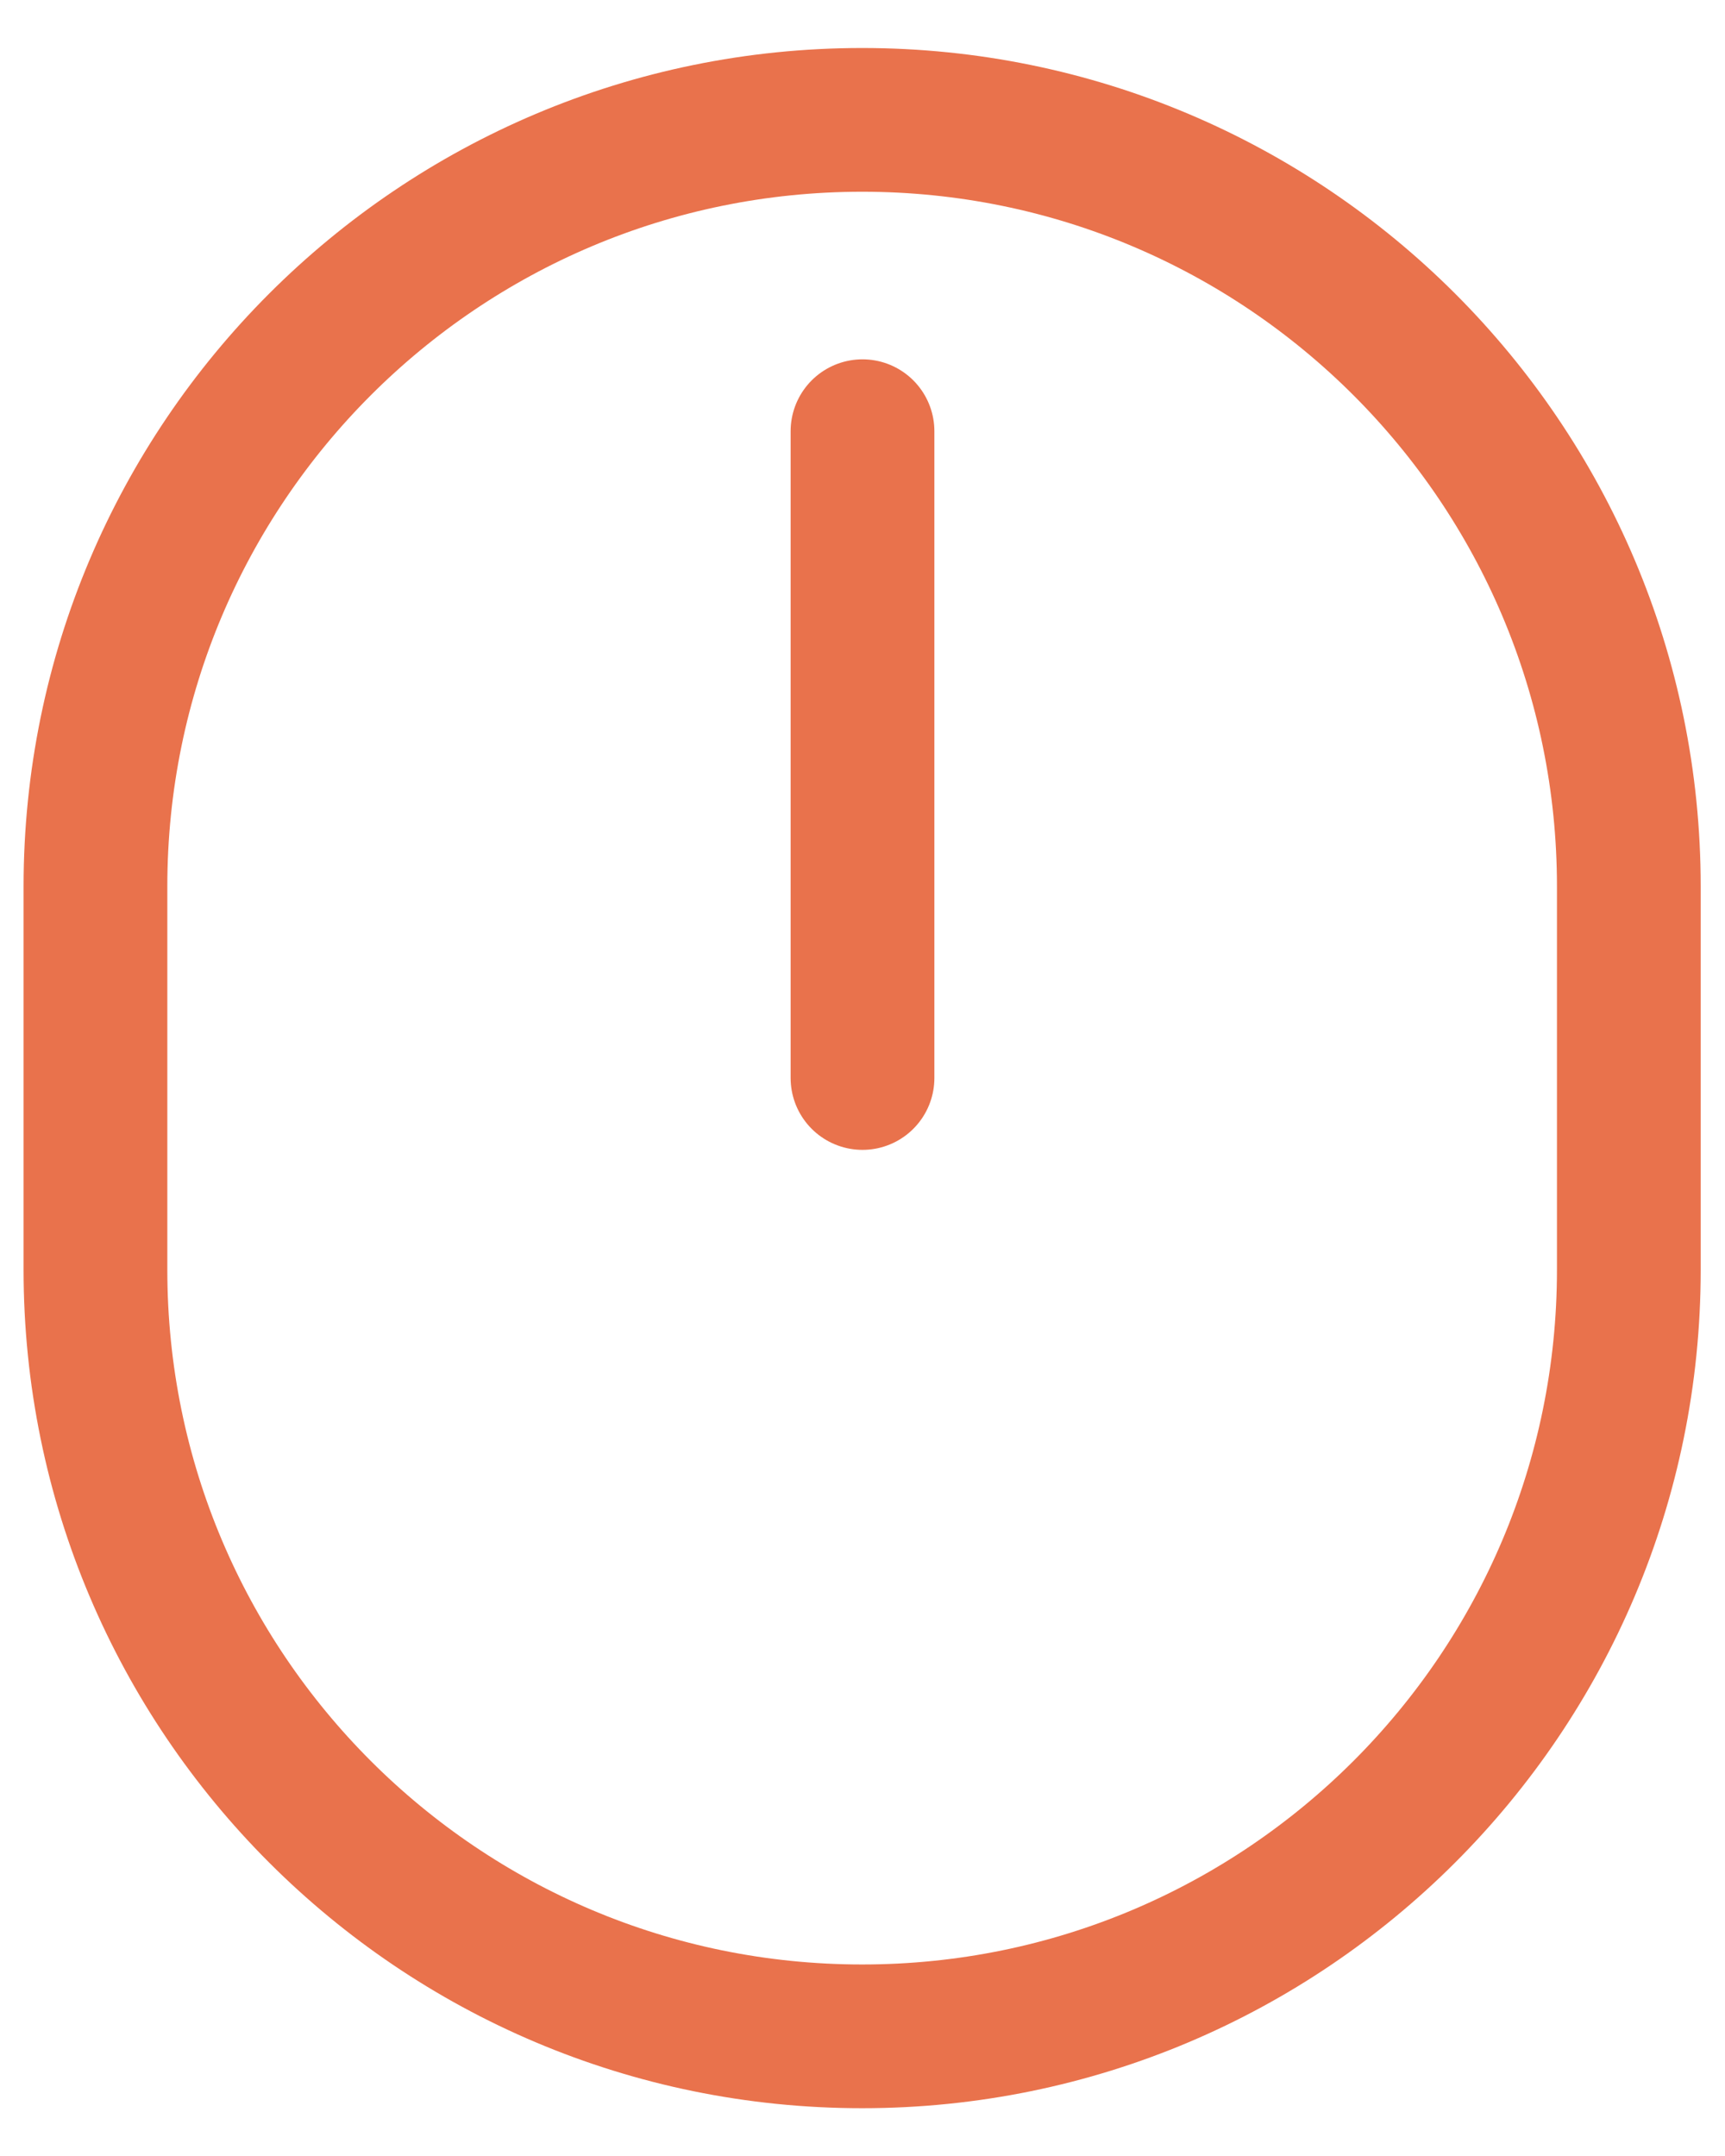
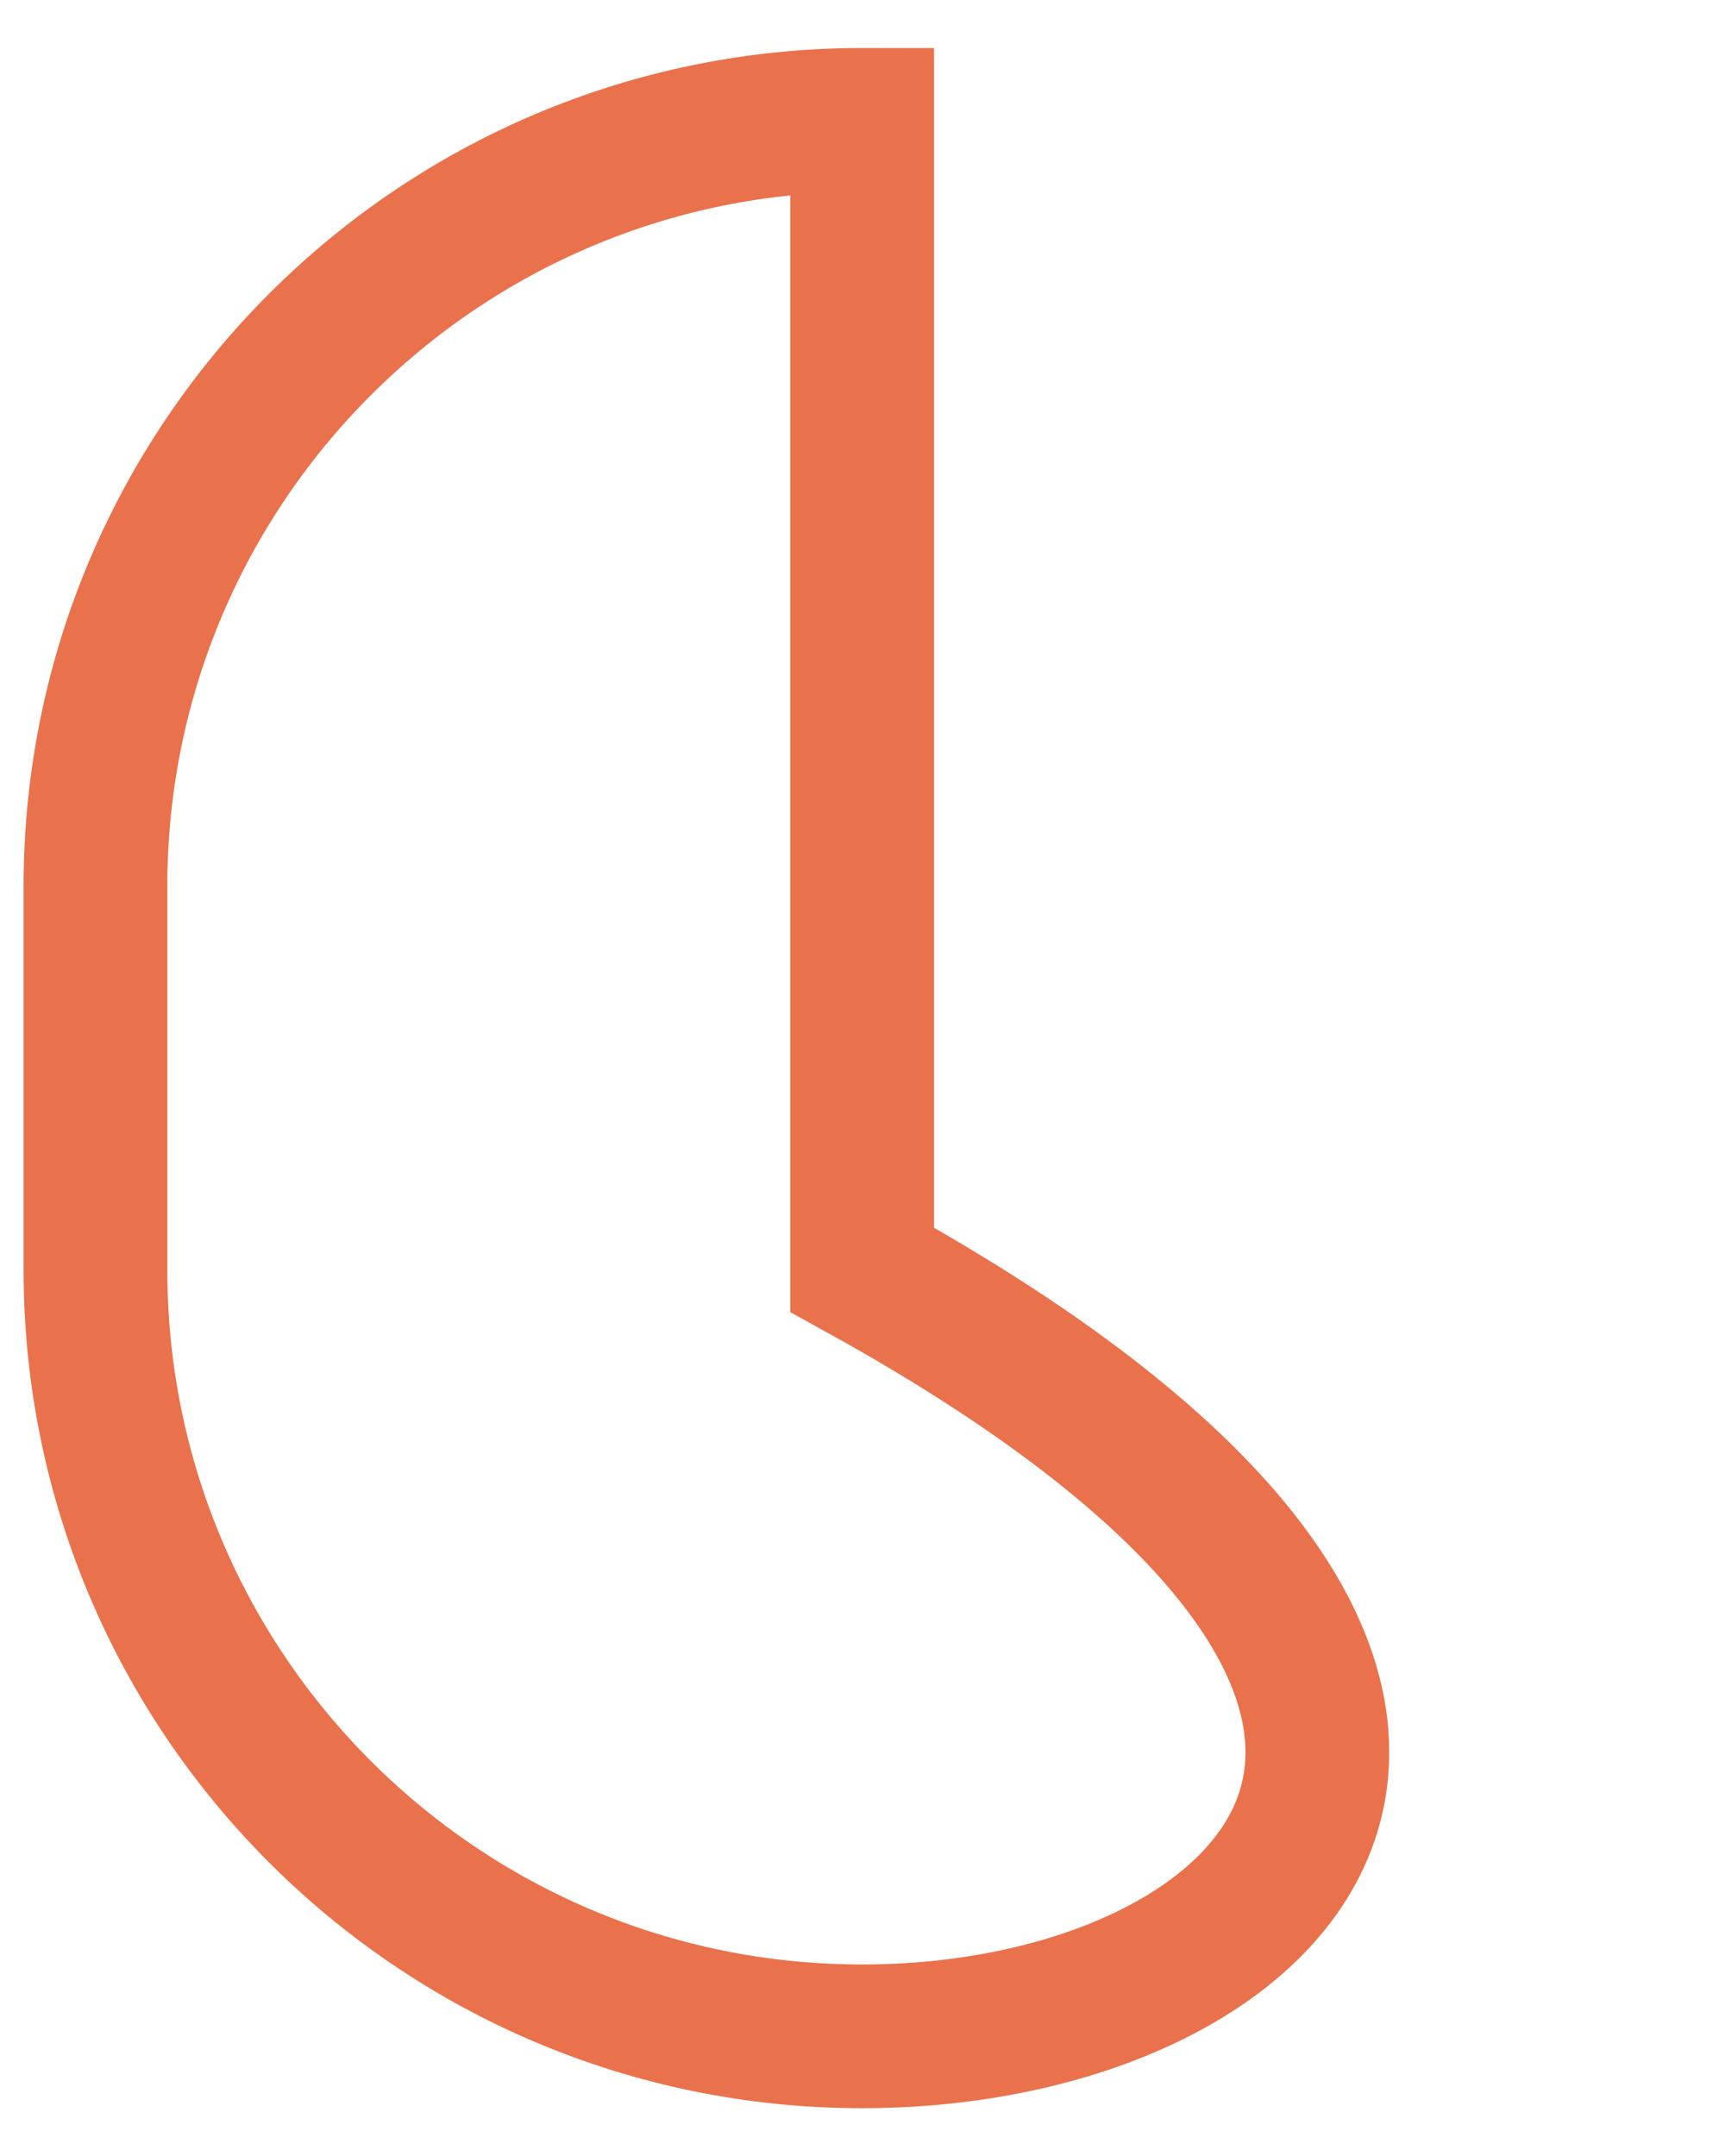
<svg xmlns="http://www.w3.org/2000/svg" width="24" height="30" viewBox="0 0 24 30" fill="none">
-   <path d="M1.328 17.668V12.335C1.328 6.444 6.104 1.668 11.995 1.668C17.886 1.668 22.662 6.444 22.662 12.335V17.668C22.662 23.559 17.886 28.335 11.995 28.335C6.104 28.335 1.328 23.559 1.328 17.668Z" stroke="#E9724C" stroke-width="2" stroke-linecap="round" />
-   <path d="M12 6V15" stroke="#E9724C" stroke-width="2" stroke-linecap="round" />
+   <path d="M1.328 17.668V12.335C1.328 6.444 6.104 1.668 11.995 1.668V17.668C22.662 23.559 17.886 28.335 11.995 28.335C6.104 28.335 1.328 23.559 1.328 17.668Z" stroke="#E9724C" stroke-width="2" stroke-linecap="round" />
</svg>